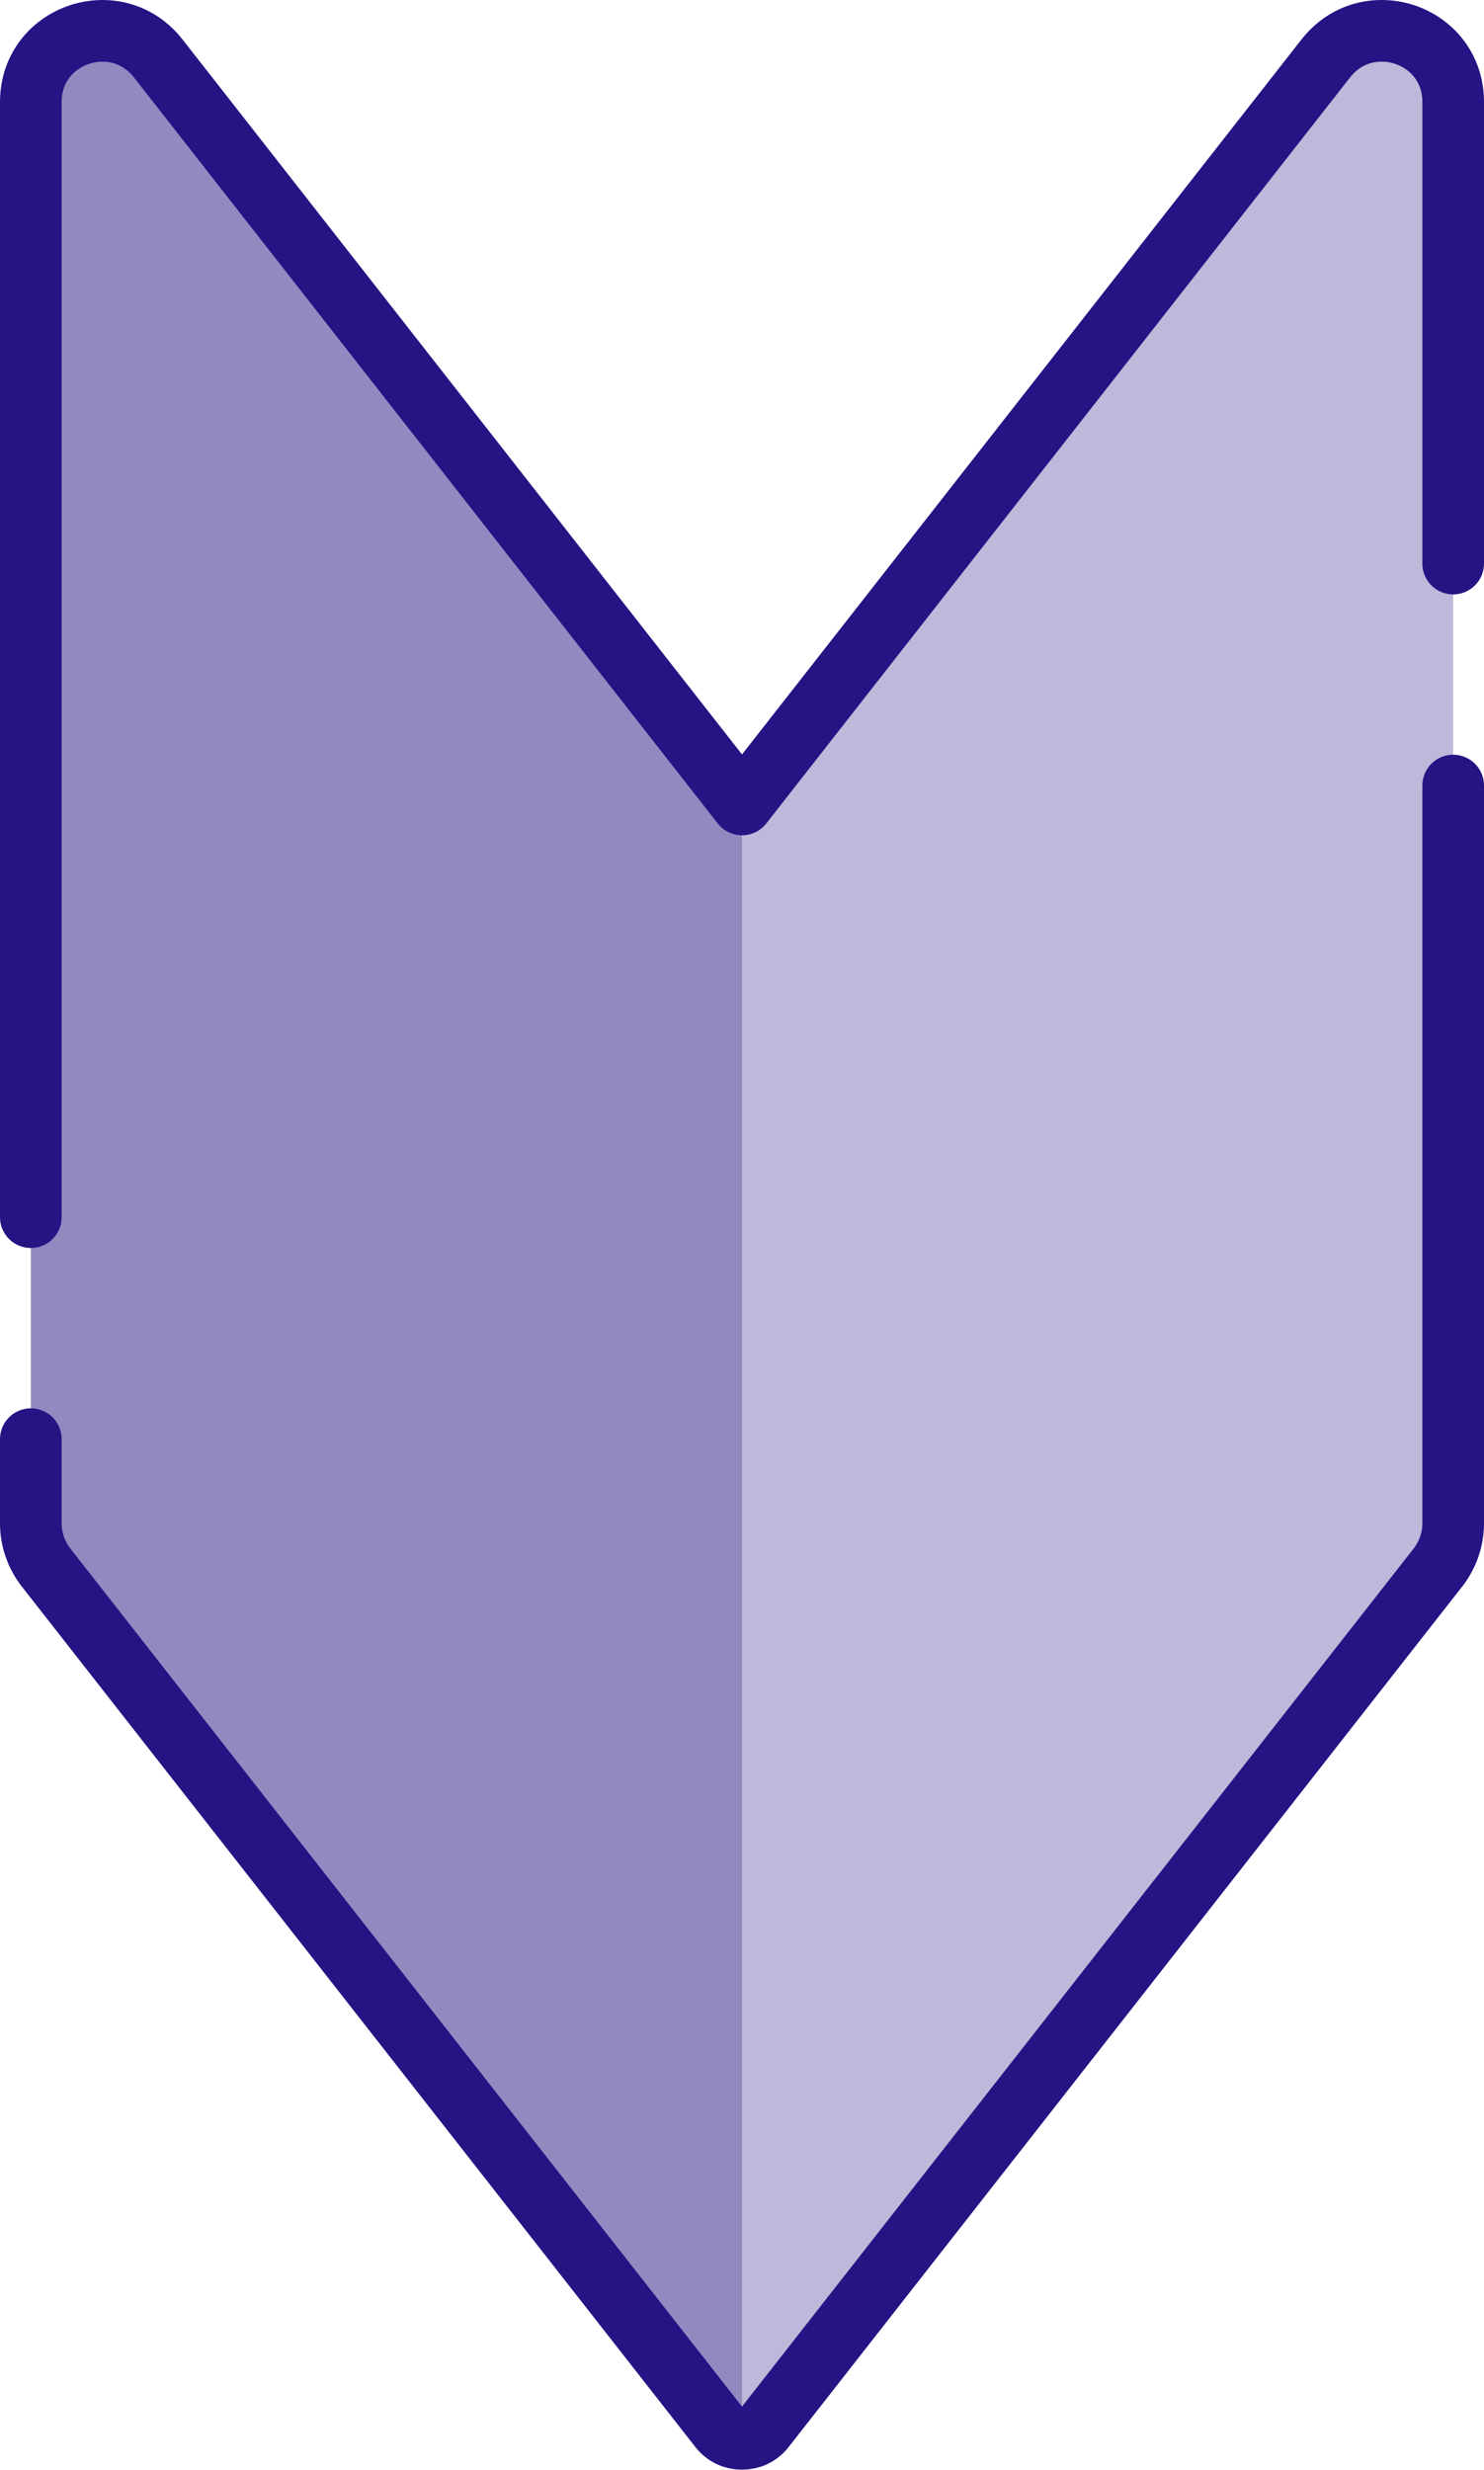
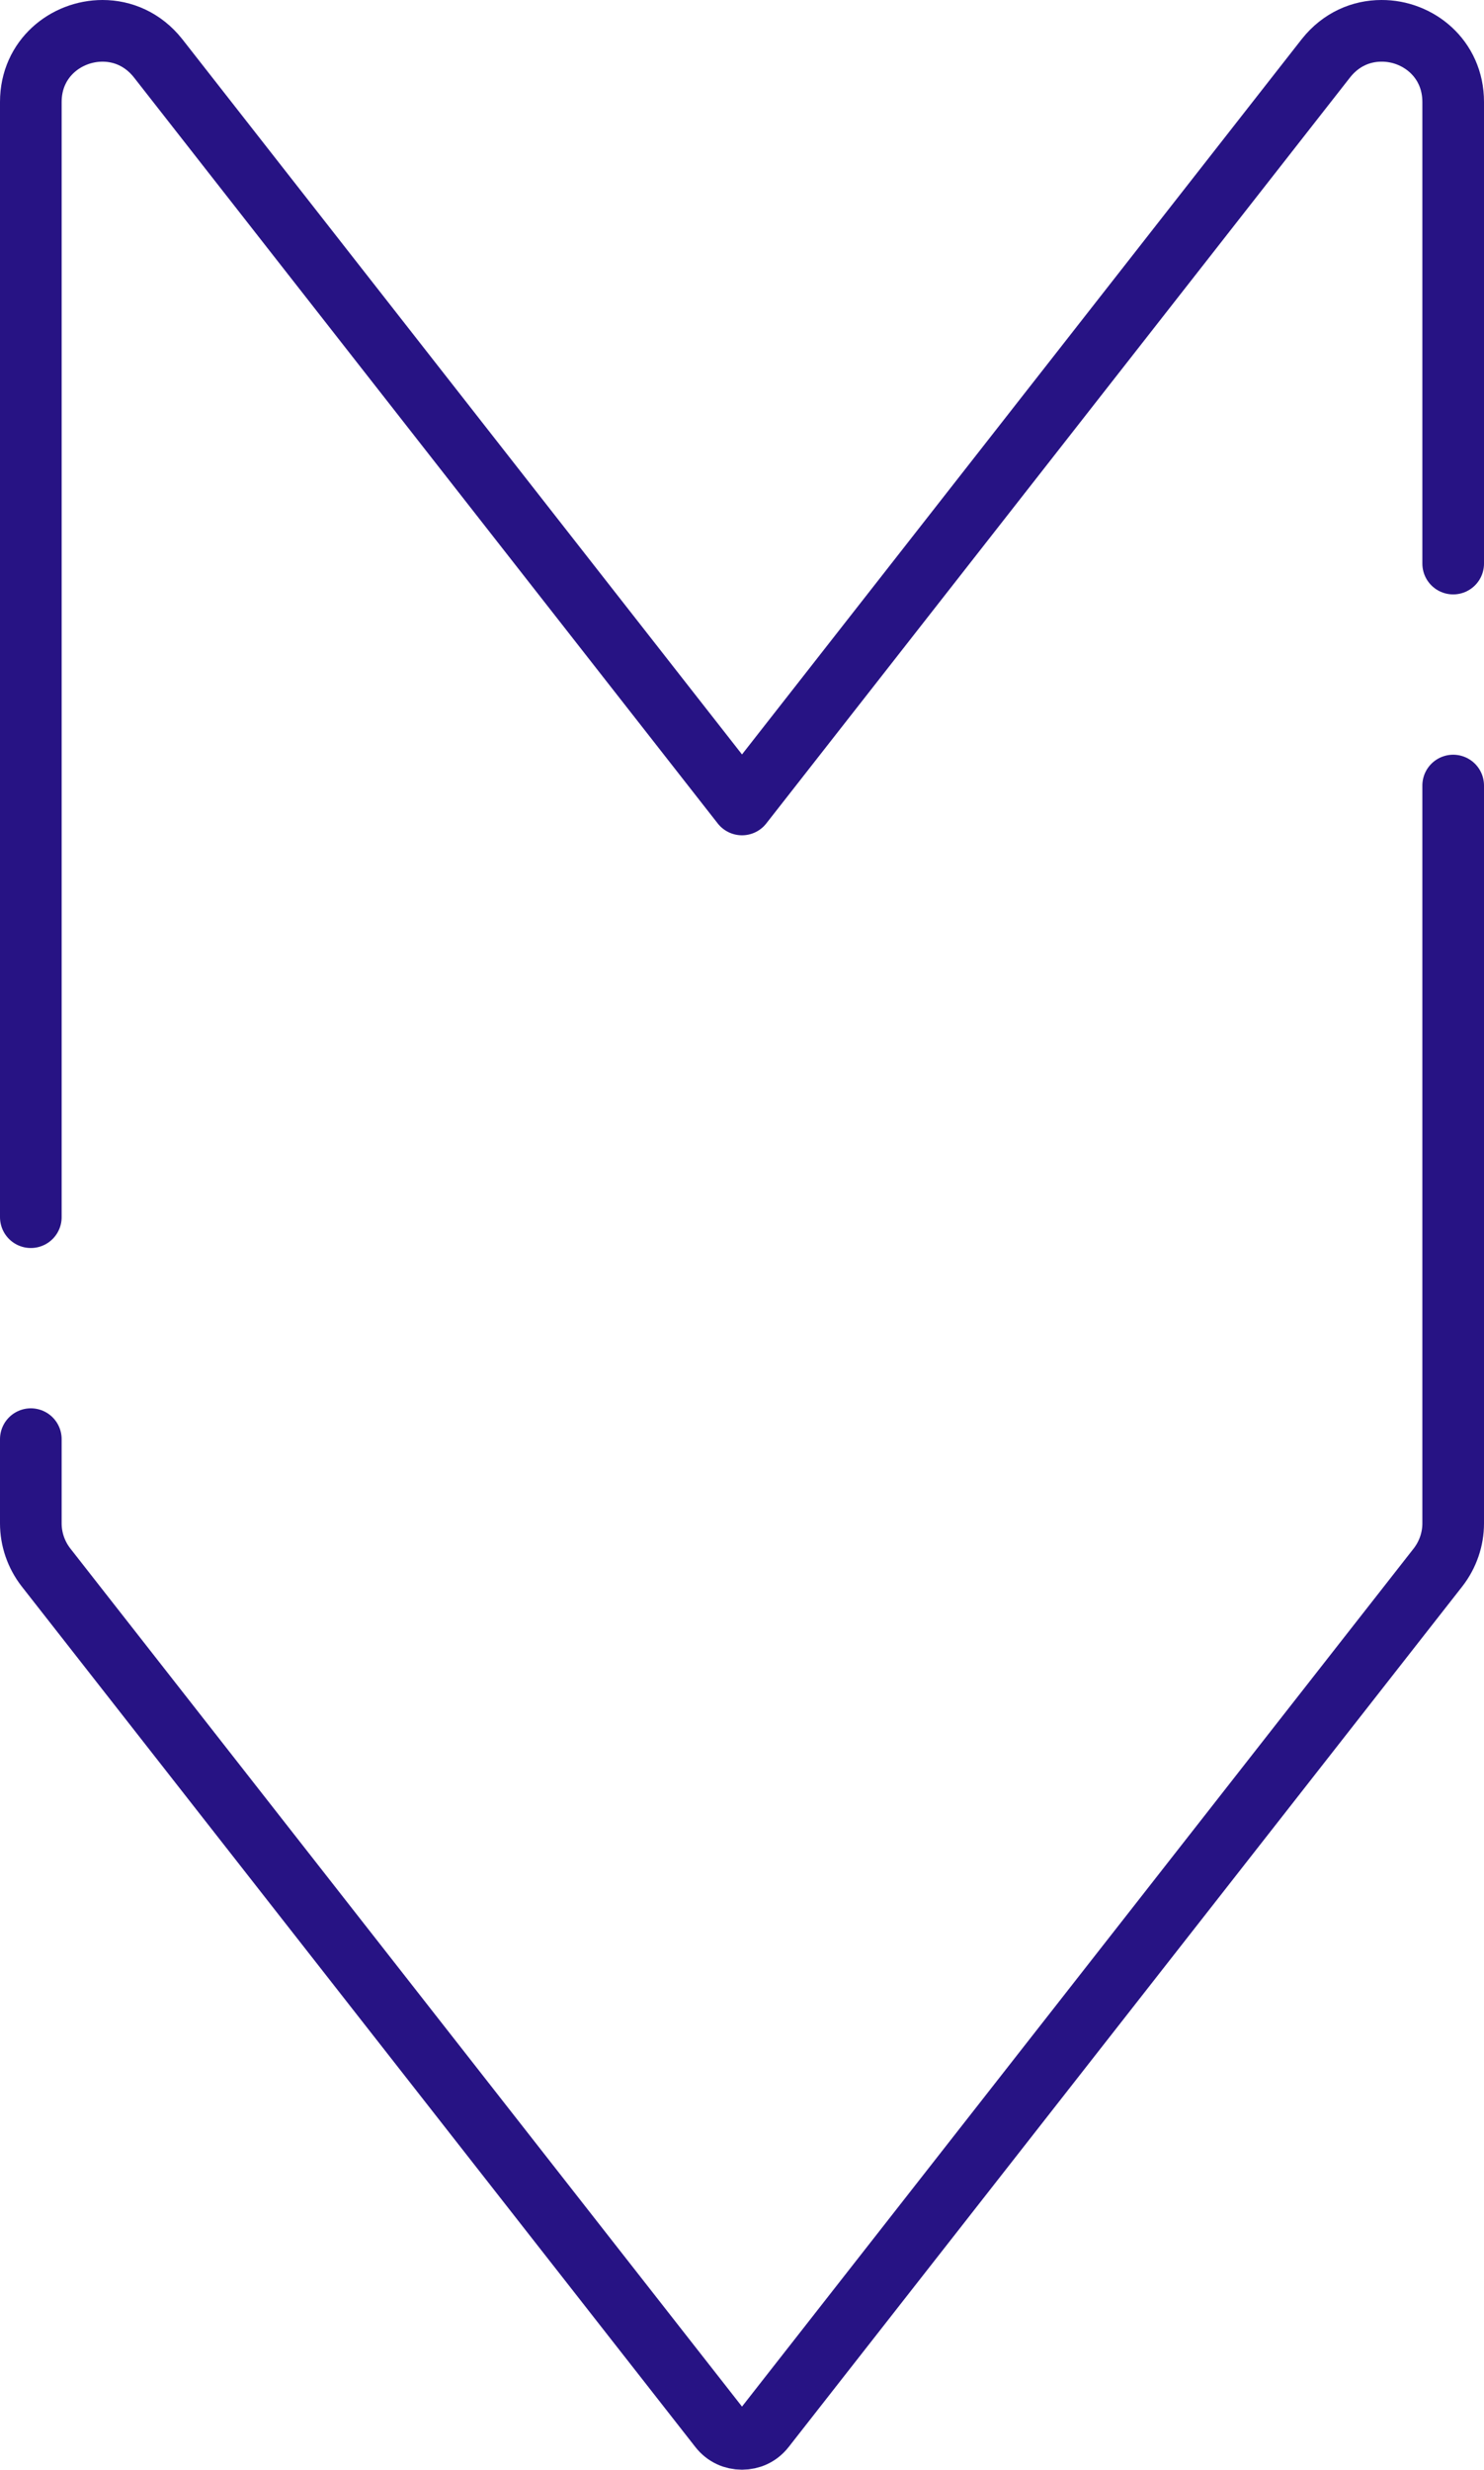
<svg xmlns="http://www.w3.org/2000/svg" id="b" viewBox="0 0 72.22 120.16">
  <defs>
    <style>.d{fill:#beb8da;}.e{fill:#9389c1;}.f{fill:none;stroke:#271384;stroke-linecap:round;stroke-linejoin:round;stroke-width:3px;}</style>
  </defs>
  <g id="c">
-     <path class="e" d="M35.02,37.747L7.686,2.83C5.657.239,1.499,1.673,1.499,4.963v69.157c0,.773.259,1.524.736,2.134l32.785,41.88c.277.354.684.531,1.09.531V38.278c-.406,0-.813-.177-1.09-.531Z" />
-     <path class="d" d="M64.534,2.83l-27.334,34.917c-.277.354-.684.531-1.09.531v80.387c.406,0,.813-.177,1.09-.531l32.785-41.88c.477-.609.736-1.36.736-2.134V4.963c0-3.29-4.158-4.724-6.186-2.134Z" />
    <path class="f" d="M1.5,59.22V4.96c0-2.12,1.72-3.46,3.49-3.46.98,0,1.97.41,2.7,1.33l28.42,36.31L64.53,2.83c.73-.92,1.72-1.33,2.7-1.33,1.77-.01,3.49,1.34,3.49,3.46v22.46M70.72,38.22v35.9c0,.77-.26,1.52-.73,2.13l-32.79,41.88c-.28.36-.68.53-1.09.53s-.81-.17-1.09-.53L2.23,76.25c-.47-.61-.73-1.36-.73-2.13v-4.1" />
  </g>
</svg>